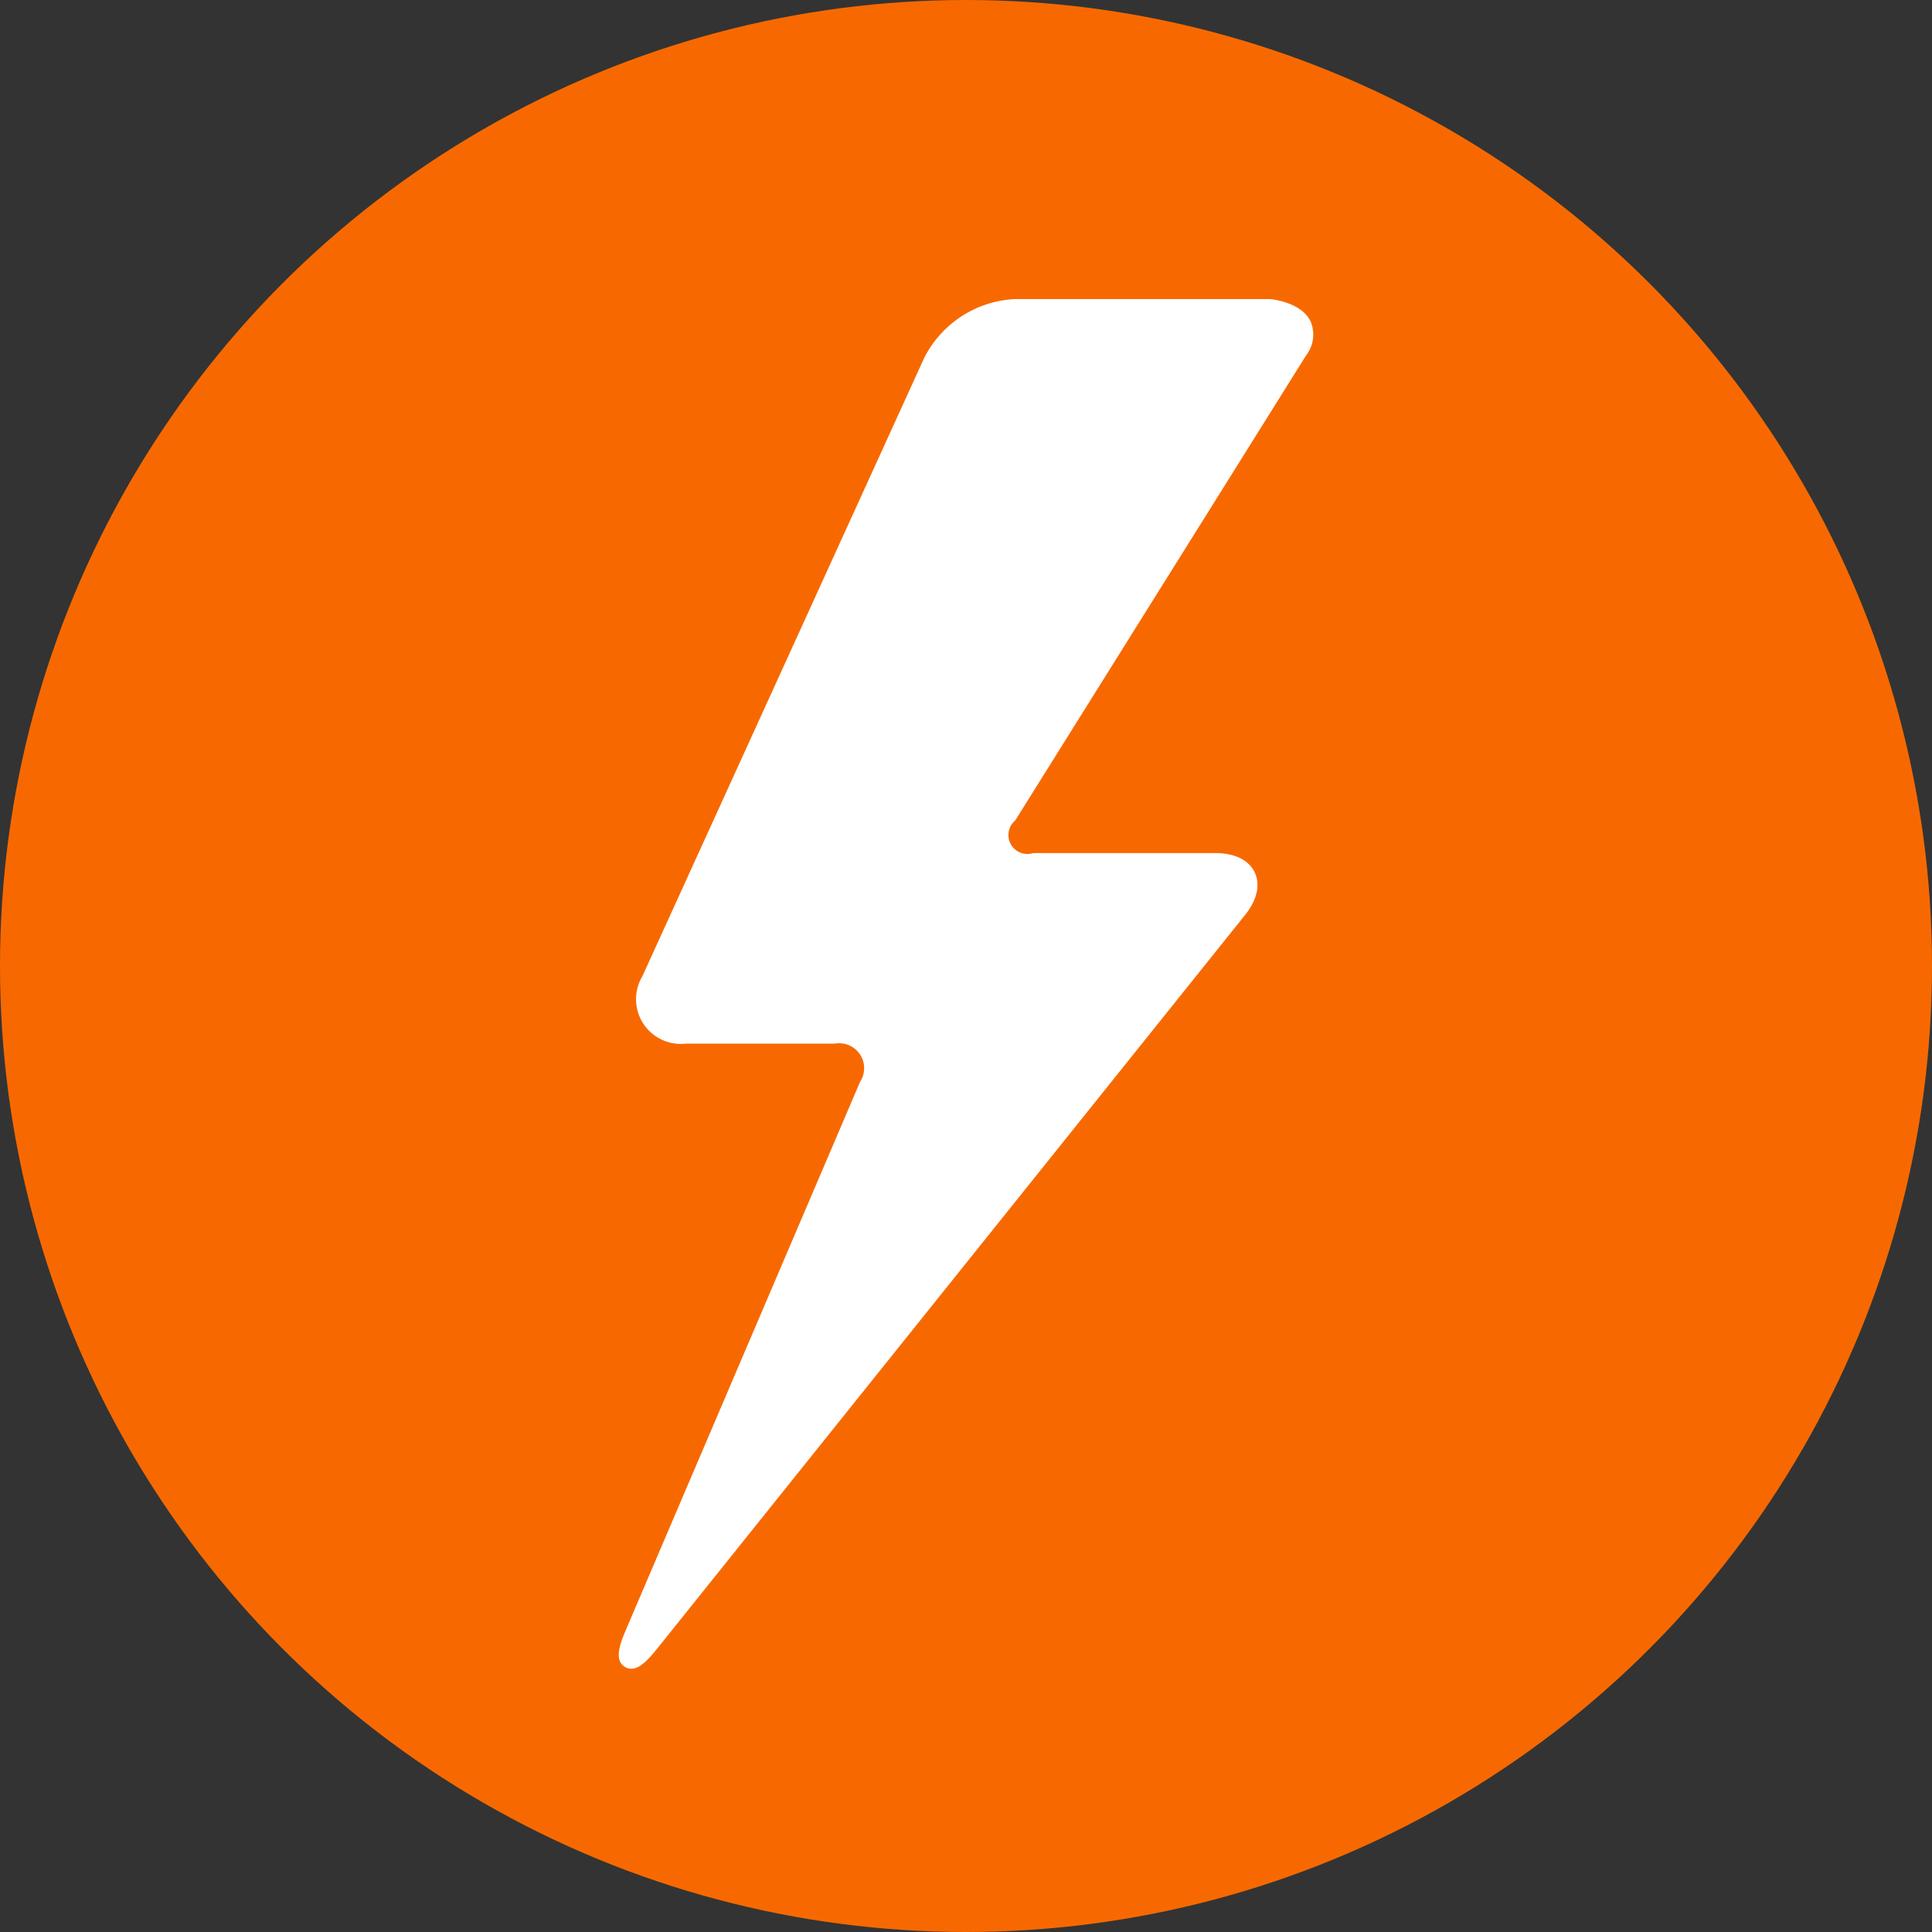
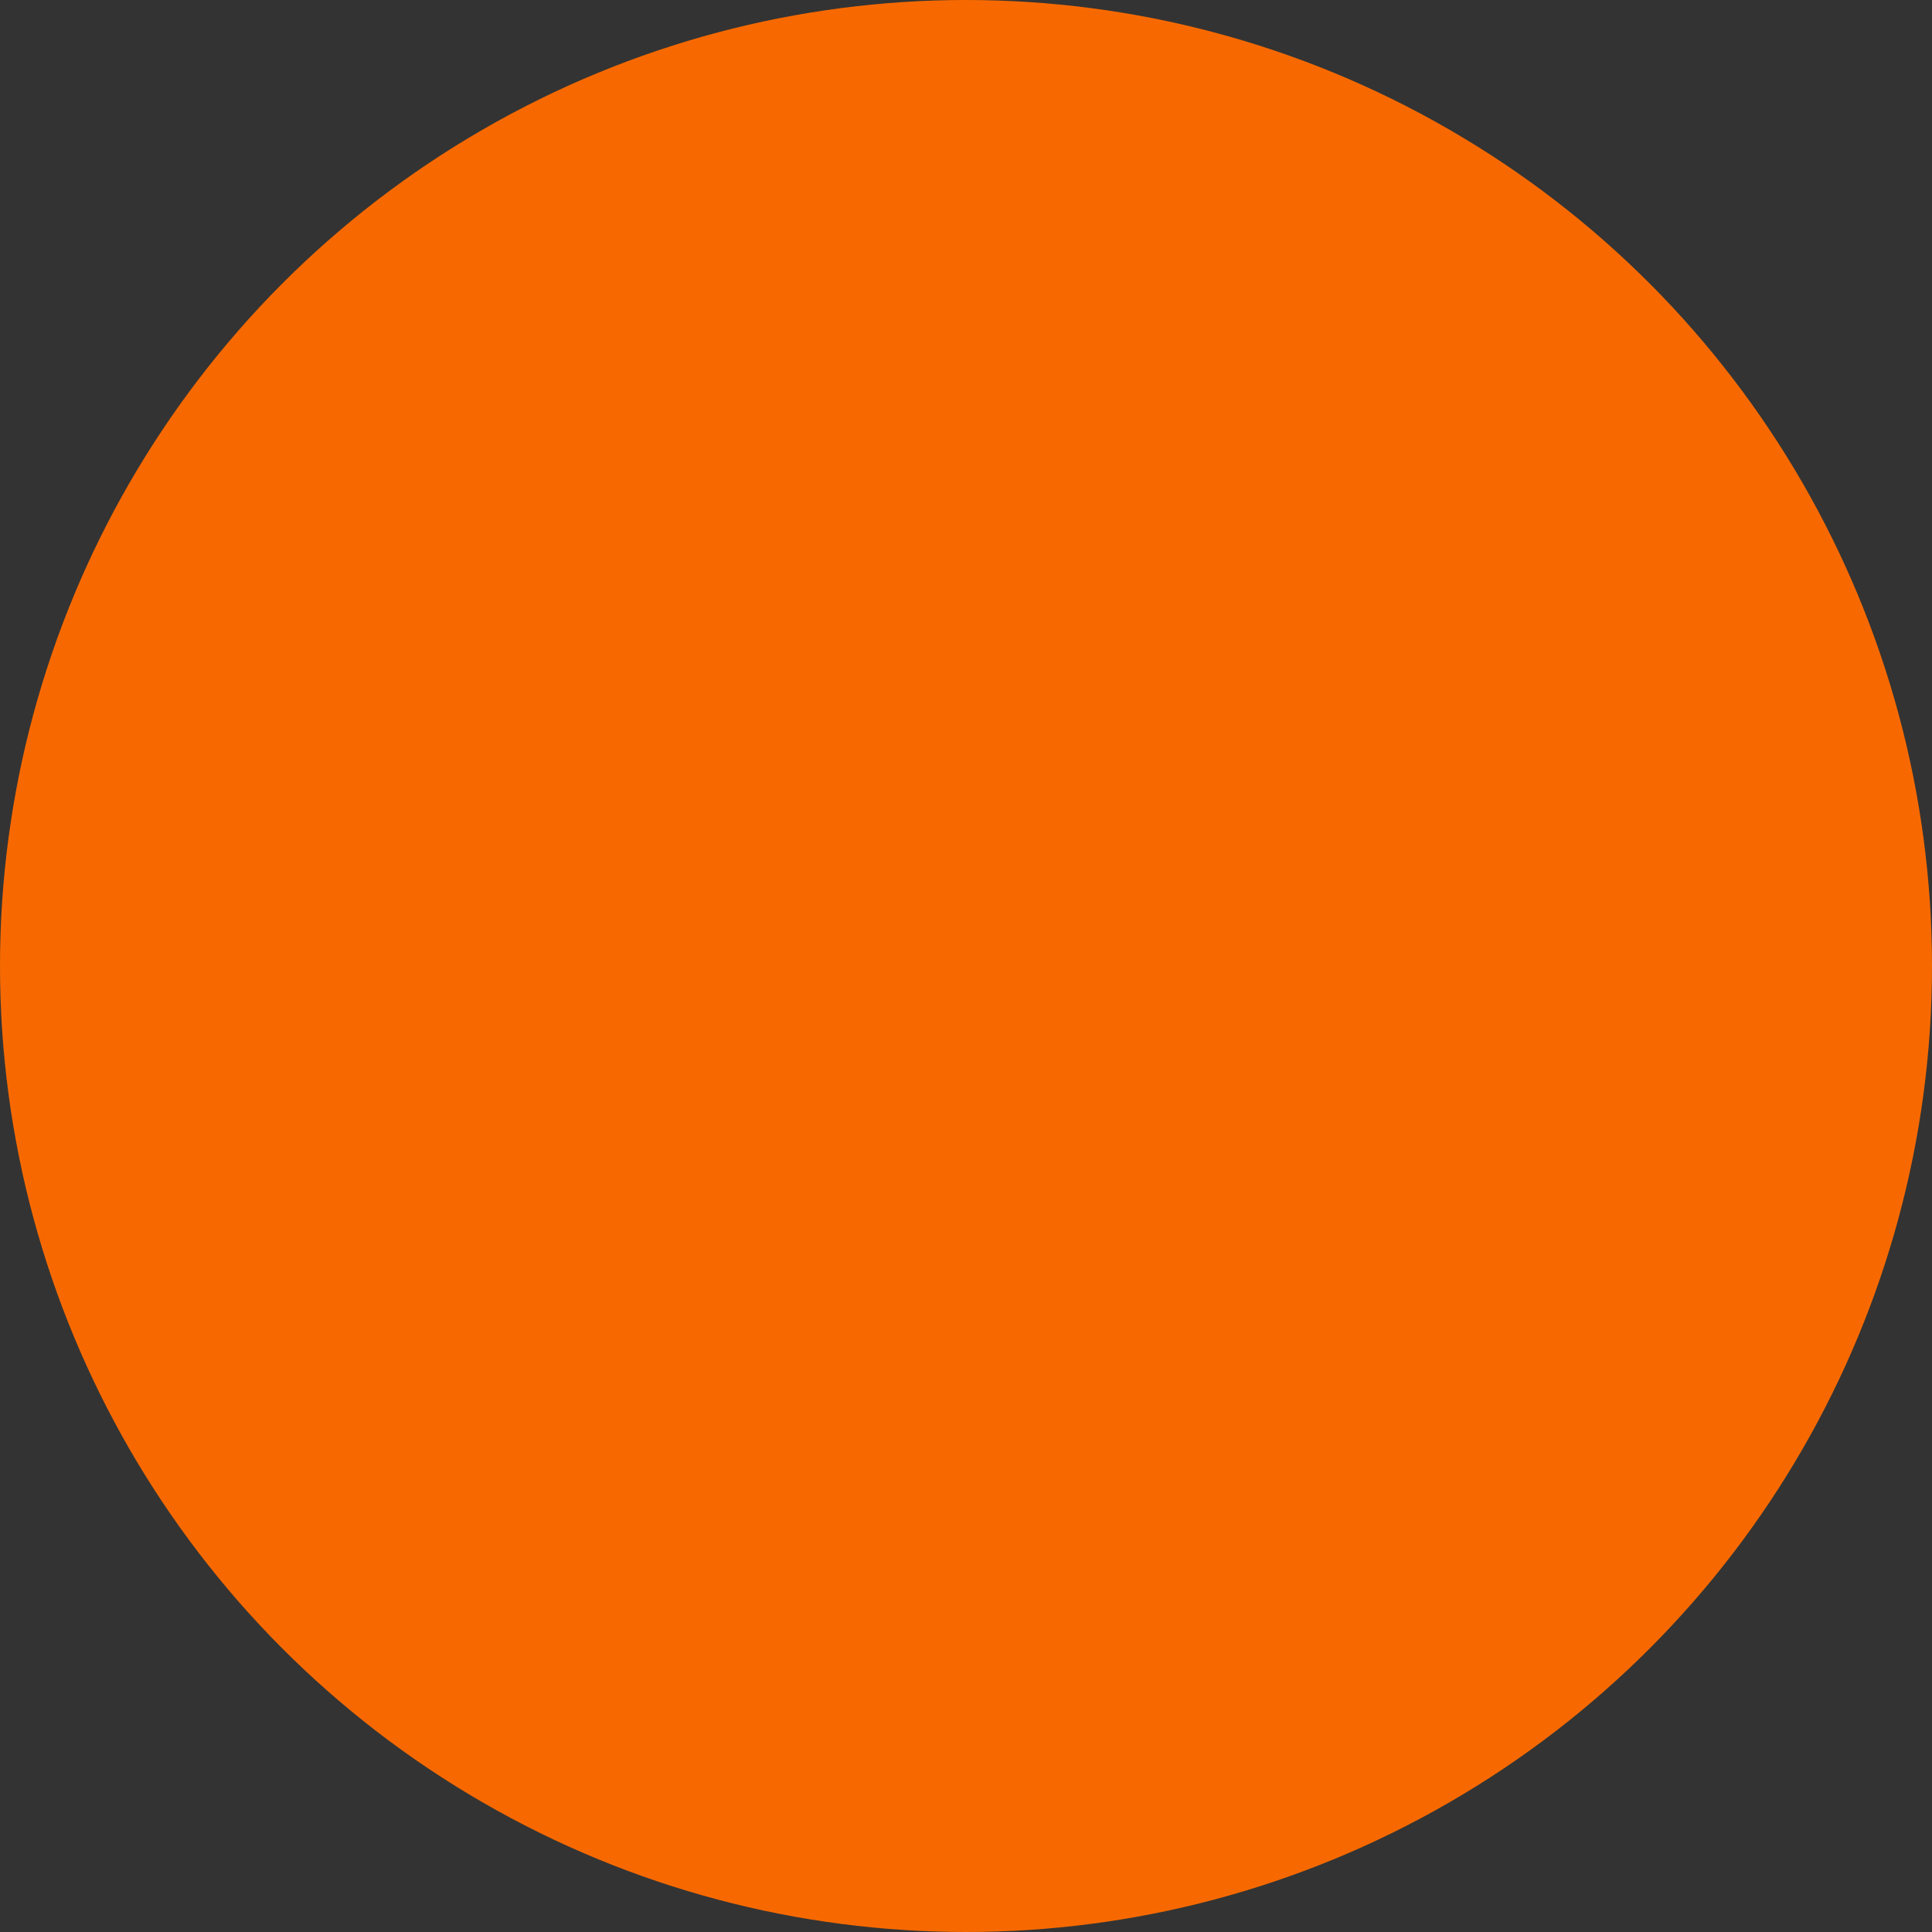
<svg xmlns="http://www.w3.org/2000/svg" width="145" height="145" viewBox="0 0 145 145">
  <rect x="0" y="0" width="145" height="145" fill="#333333" stroke="none" />
  <g transform="translate(0.052 0.052)">
    <circle cx="72.5" cy="72.5" r="72.5" transform="translate(-0.052 -0.052)" fill="#f76900" />
    <g transform="translate(-181.477 -74.737)">
-       <path d="M279.441,101.373a2.55,2.55,0,0,0,.337-2.587c-.7-1.405-2.816-1.635-3.056-1.656l-.036,0H257.634a8.064,8.064,0,0,0-6.838,4.4l-21.161,46.425a3.357,3.357,0,0,0,3.253,5.057H244.08a1.871,1.871,0,0,1,1.893,2.868l-17.561,41.1c-.492,1.152-.9,2.318-.083,2.81a.911.911,0,0,0,.476.137c.665,0,1.33-.747,1.963-1.537l44.087-55.015c1.242-1.55.994-2.685.735-3.223s-.989-1.442-2.975-1.442H258.969a1.424,1.424,0,0,1-1.352-2.446Z" fill="#fff" />
-     </g>
+       </g>
  </g>
</svg>